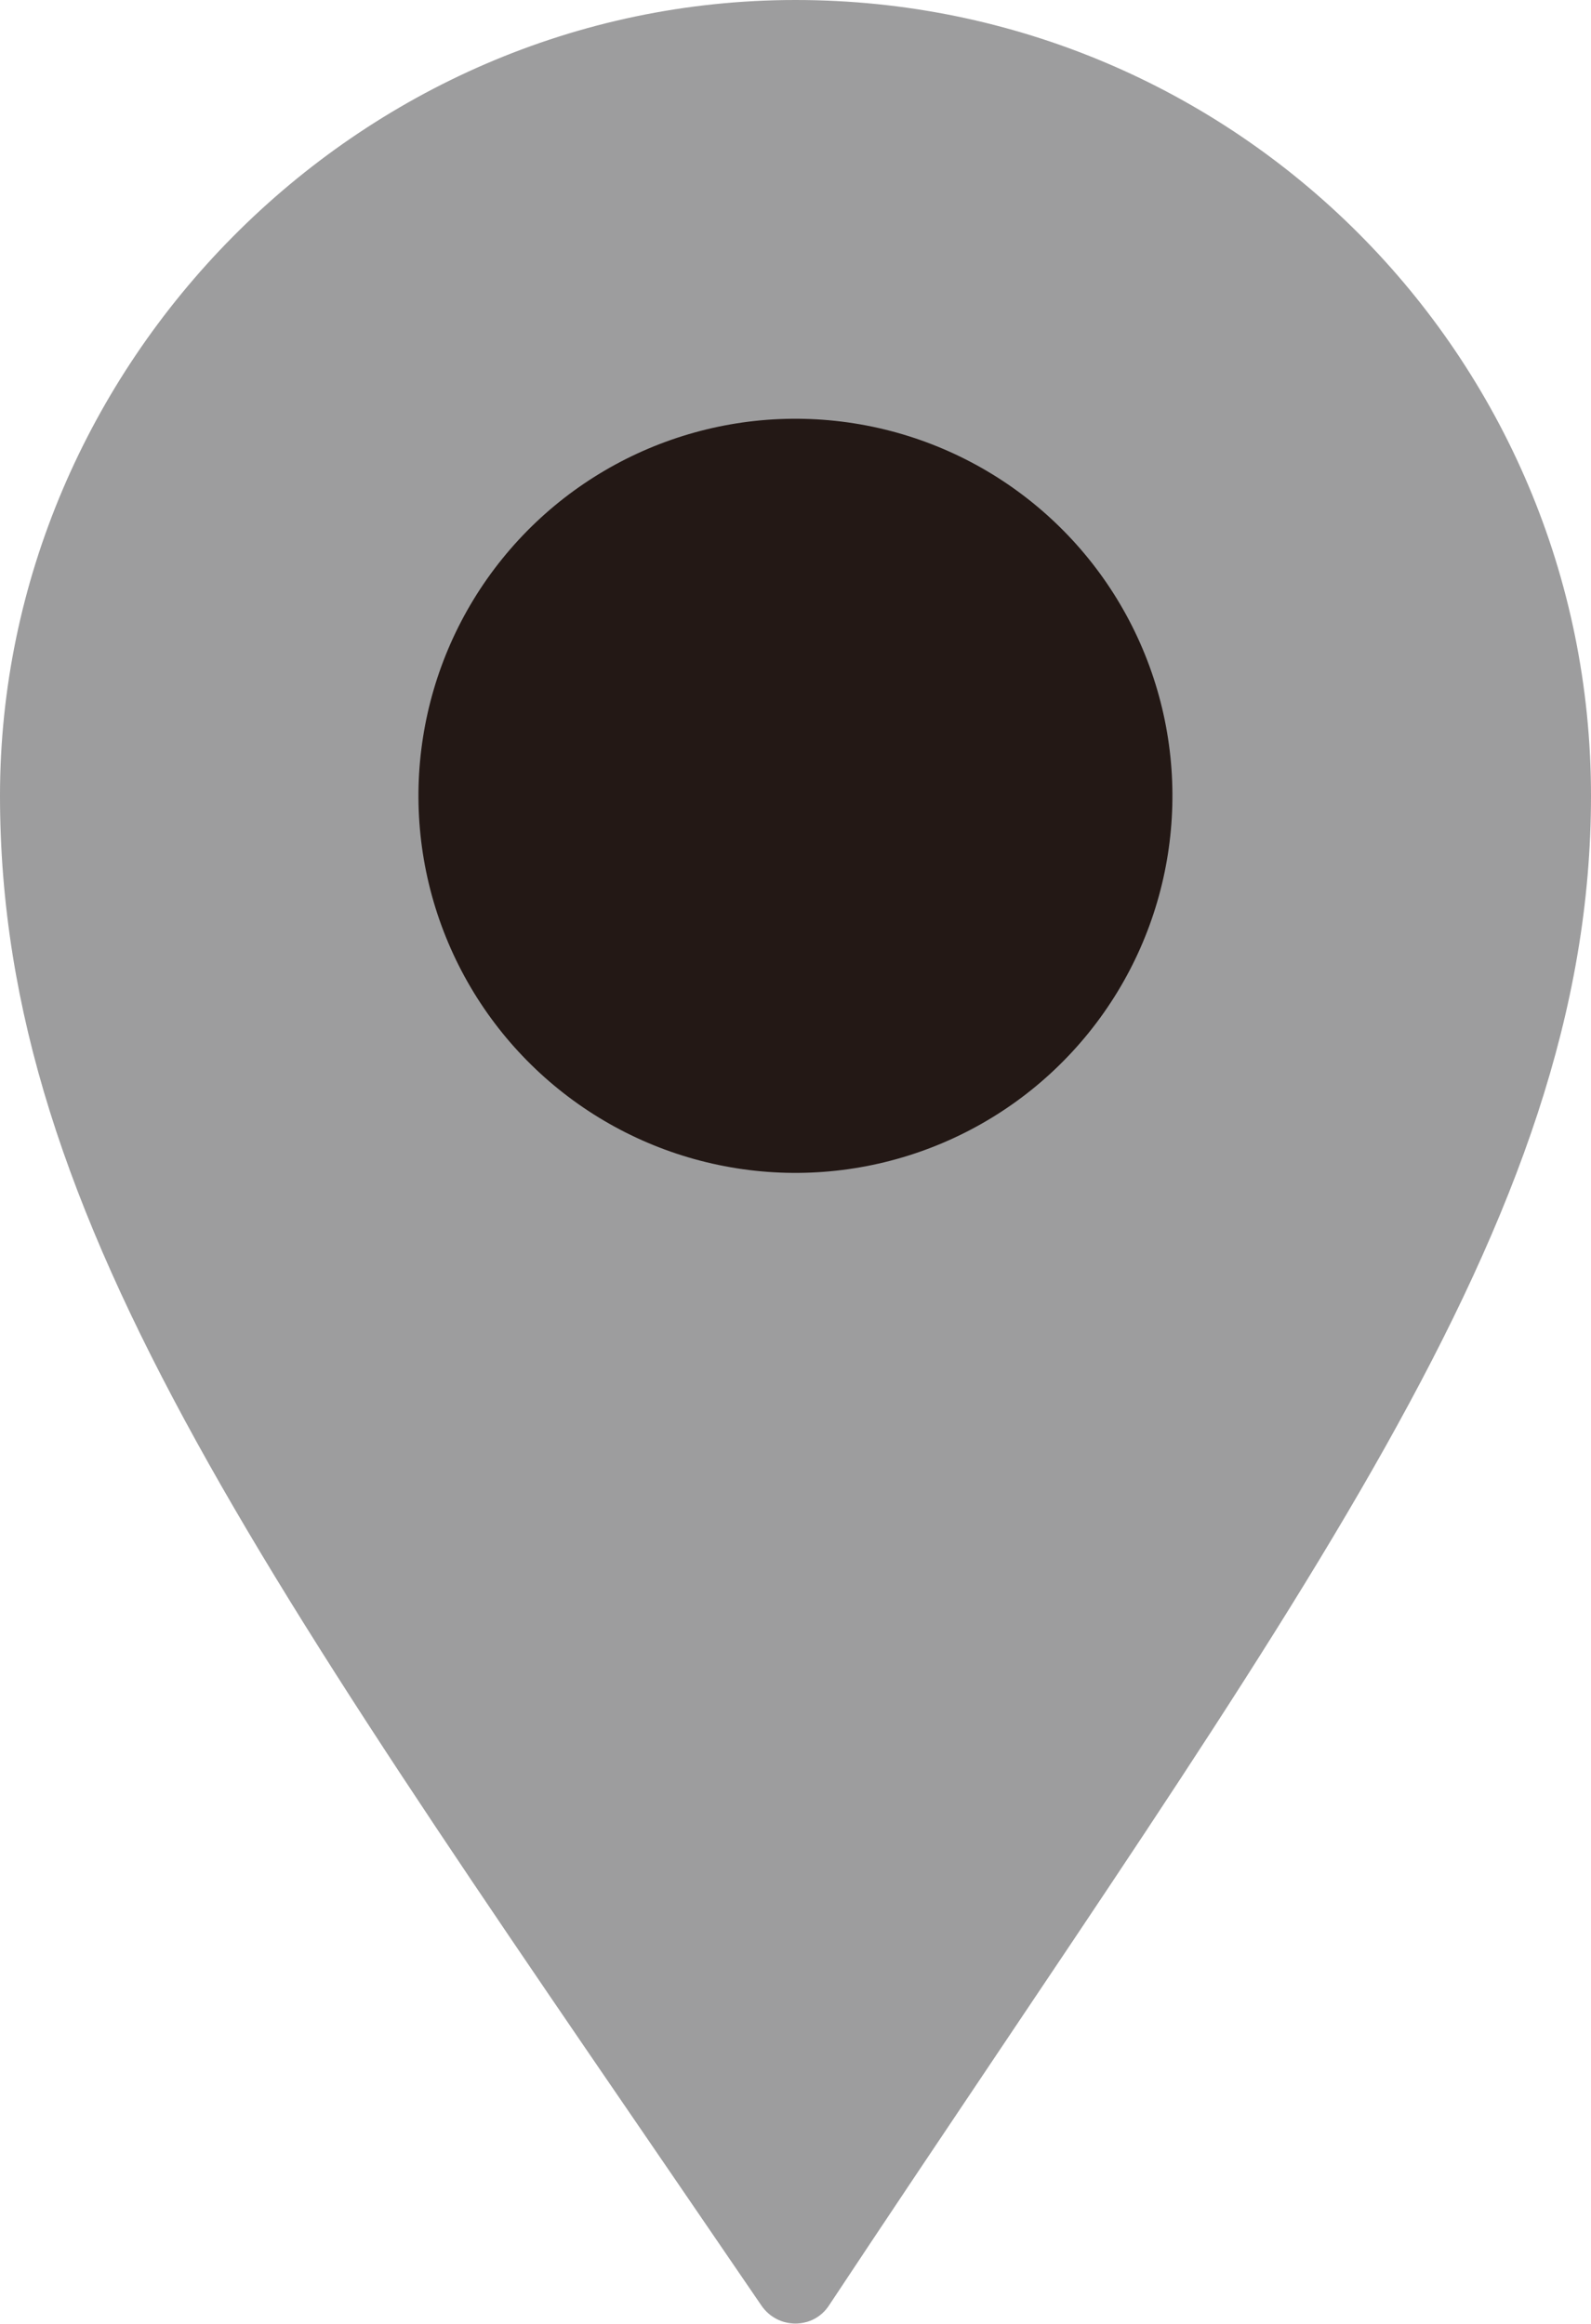
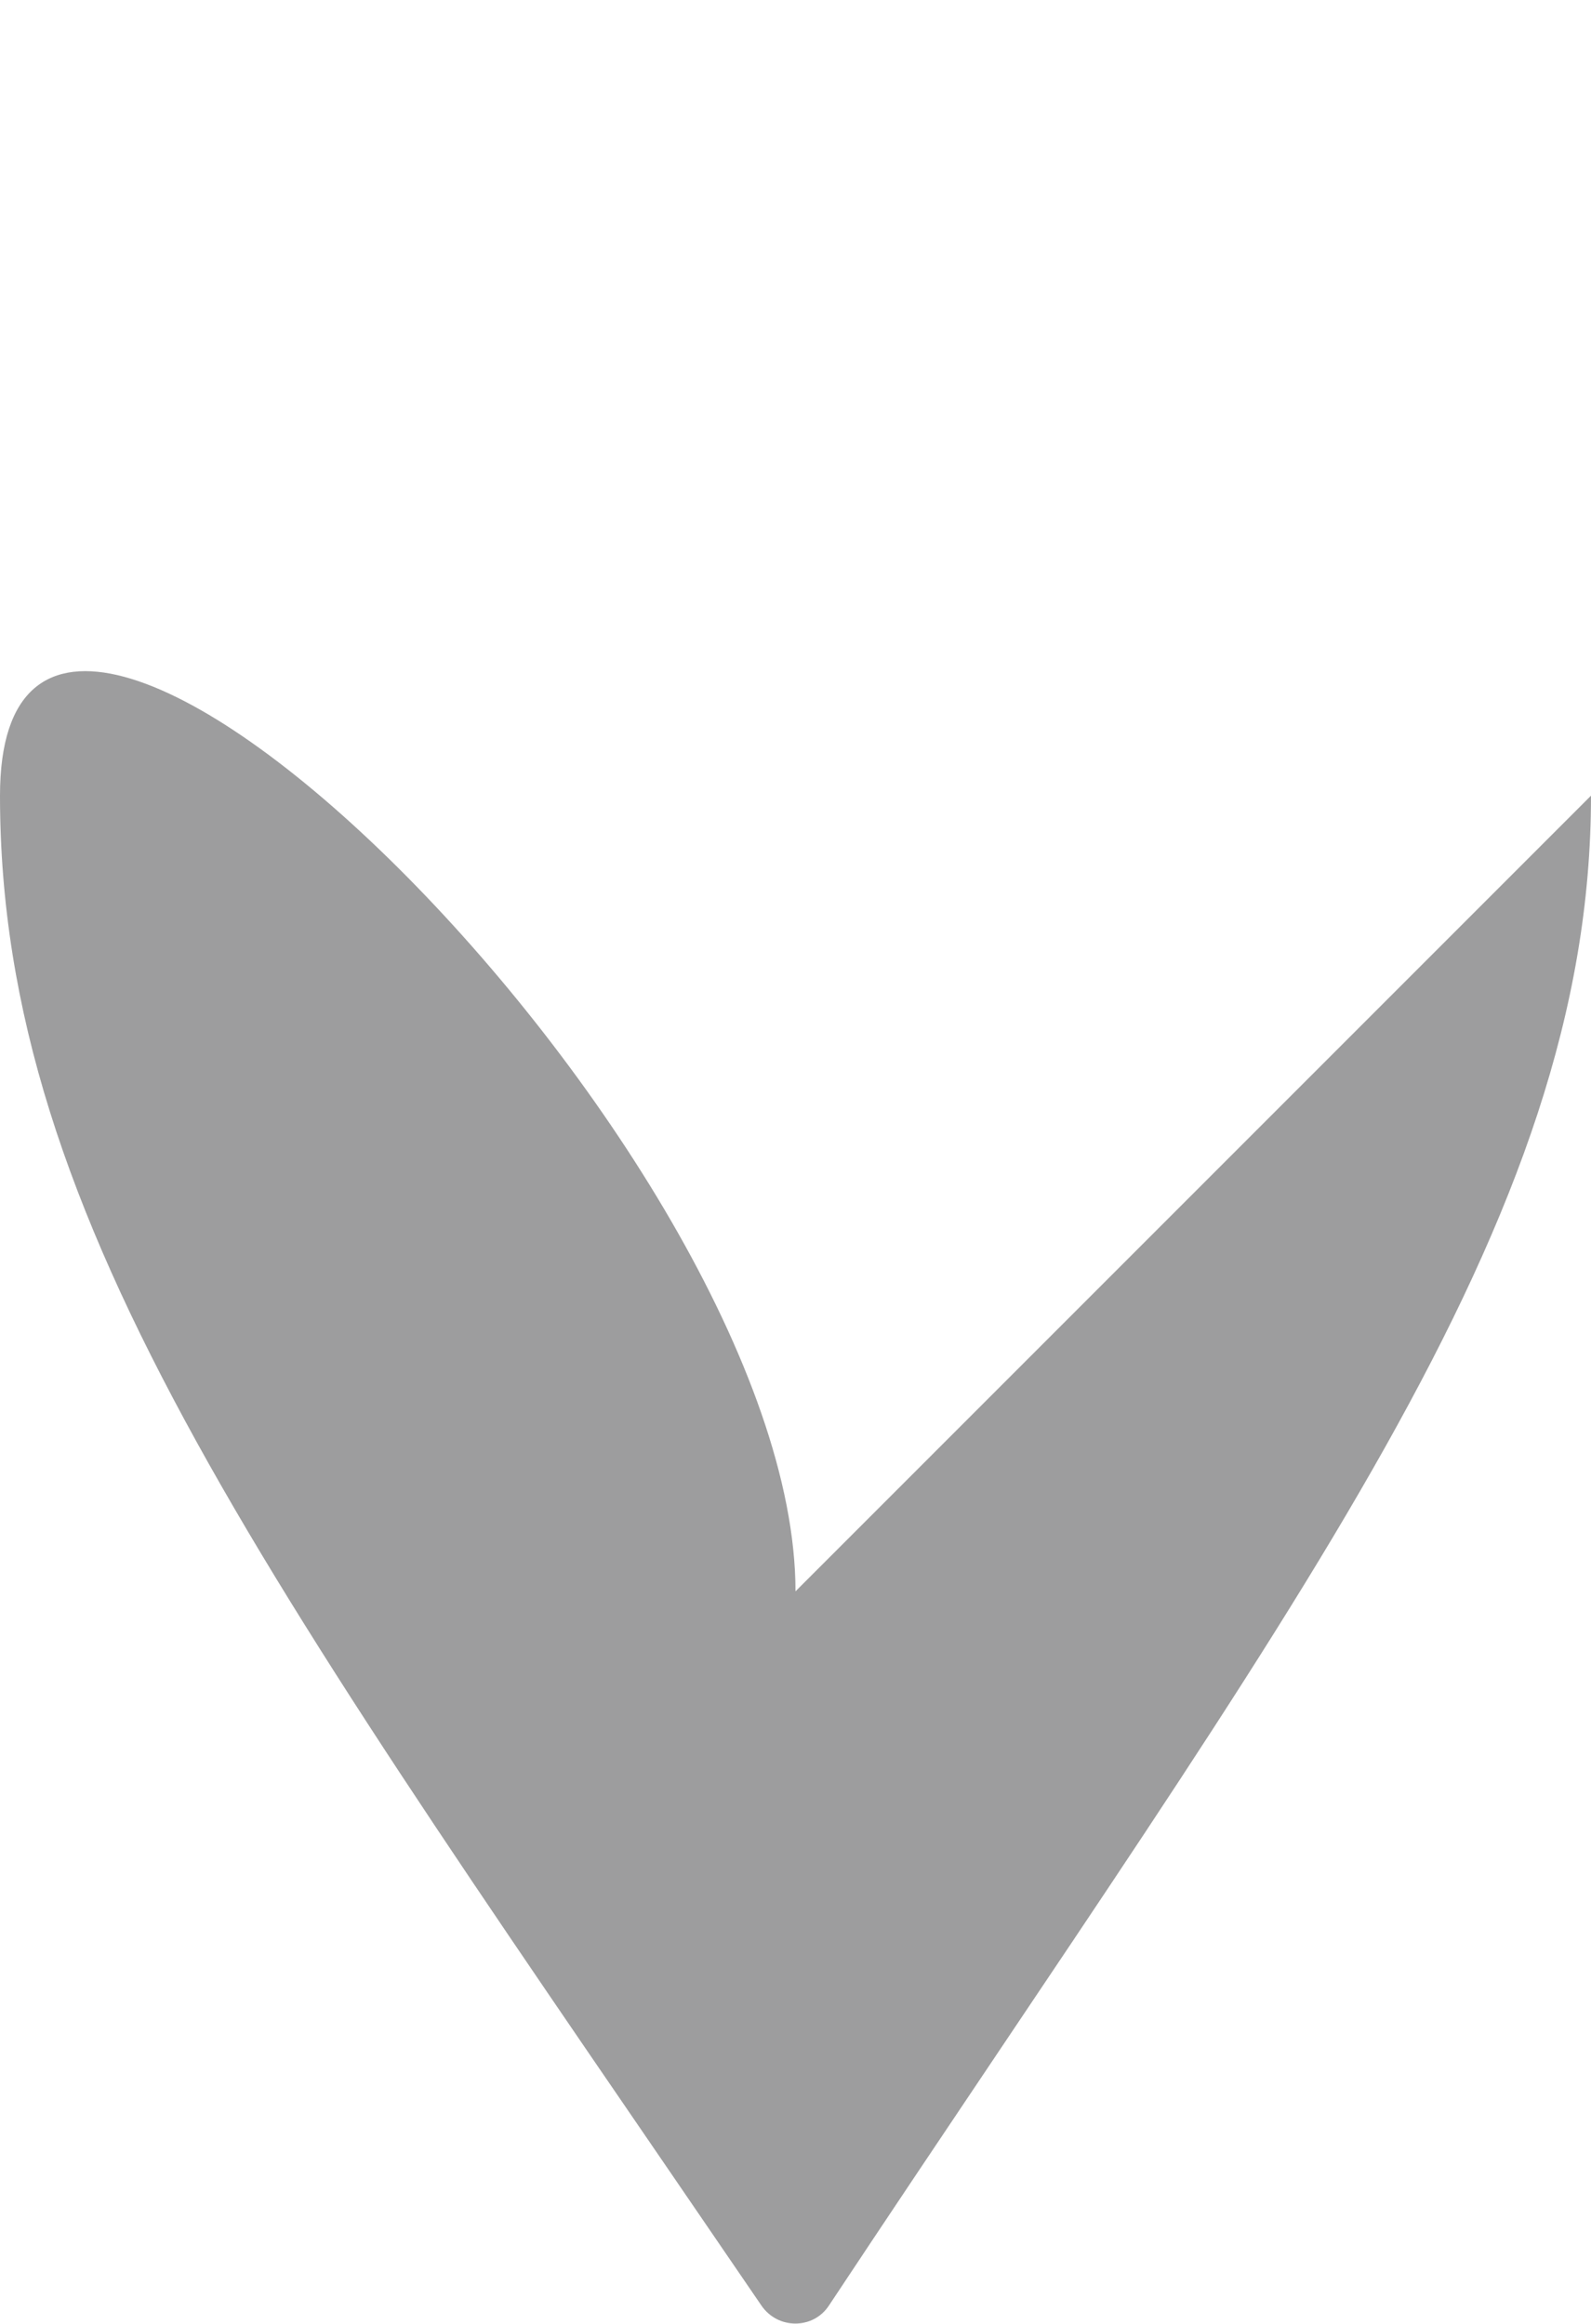
<svg xmlns="http://www.w3.org/2000/svg" id="_レイヤー_2" data-name="レイヤー 2" viewBox="0 0 24.14 35.25">
  <defs>
    <style> .cls-1 { fill: #231815; } .cls-1, .cls-2 { stroke-width: 0px; } .cls-2 { fill: #9d9d9e; } </style>
  </defs>
  <g id="_レイヤー_1-2" data-name="レイヤー 1">
    <g>
-       <path class="cls-2" d="M24.14,12.07c0,6.51-4.47,12.2-11.56,22.9-.24.37-.78.37-1.03,0C4.1,24.05,0,18.59,0,12.07S5.4,0,12.07,0s12.07,5.4,12.07,12.07Z" />
-       <circle class="cls-1" cx="12.07" cy="12.07" r="5.72" transform="translate(-1.73 22.12) rotate(-81.06)" />
+       <path class="cls-2" d="M24.14,12.07c0,6.51-4.47,12.2-11.56,22.9-.24.37-.78.37-1.03,0C4.1,24.05,0,18.59,0,12.07s12.07,5.4,12.07,12.07Z" />
    </g>
  </g>
</svg>